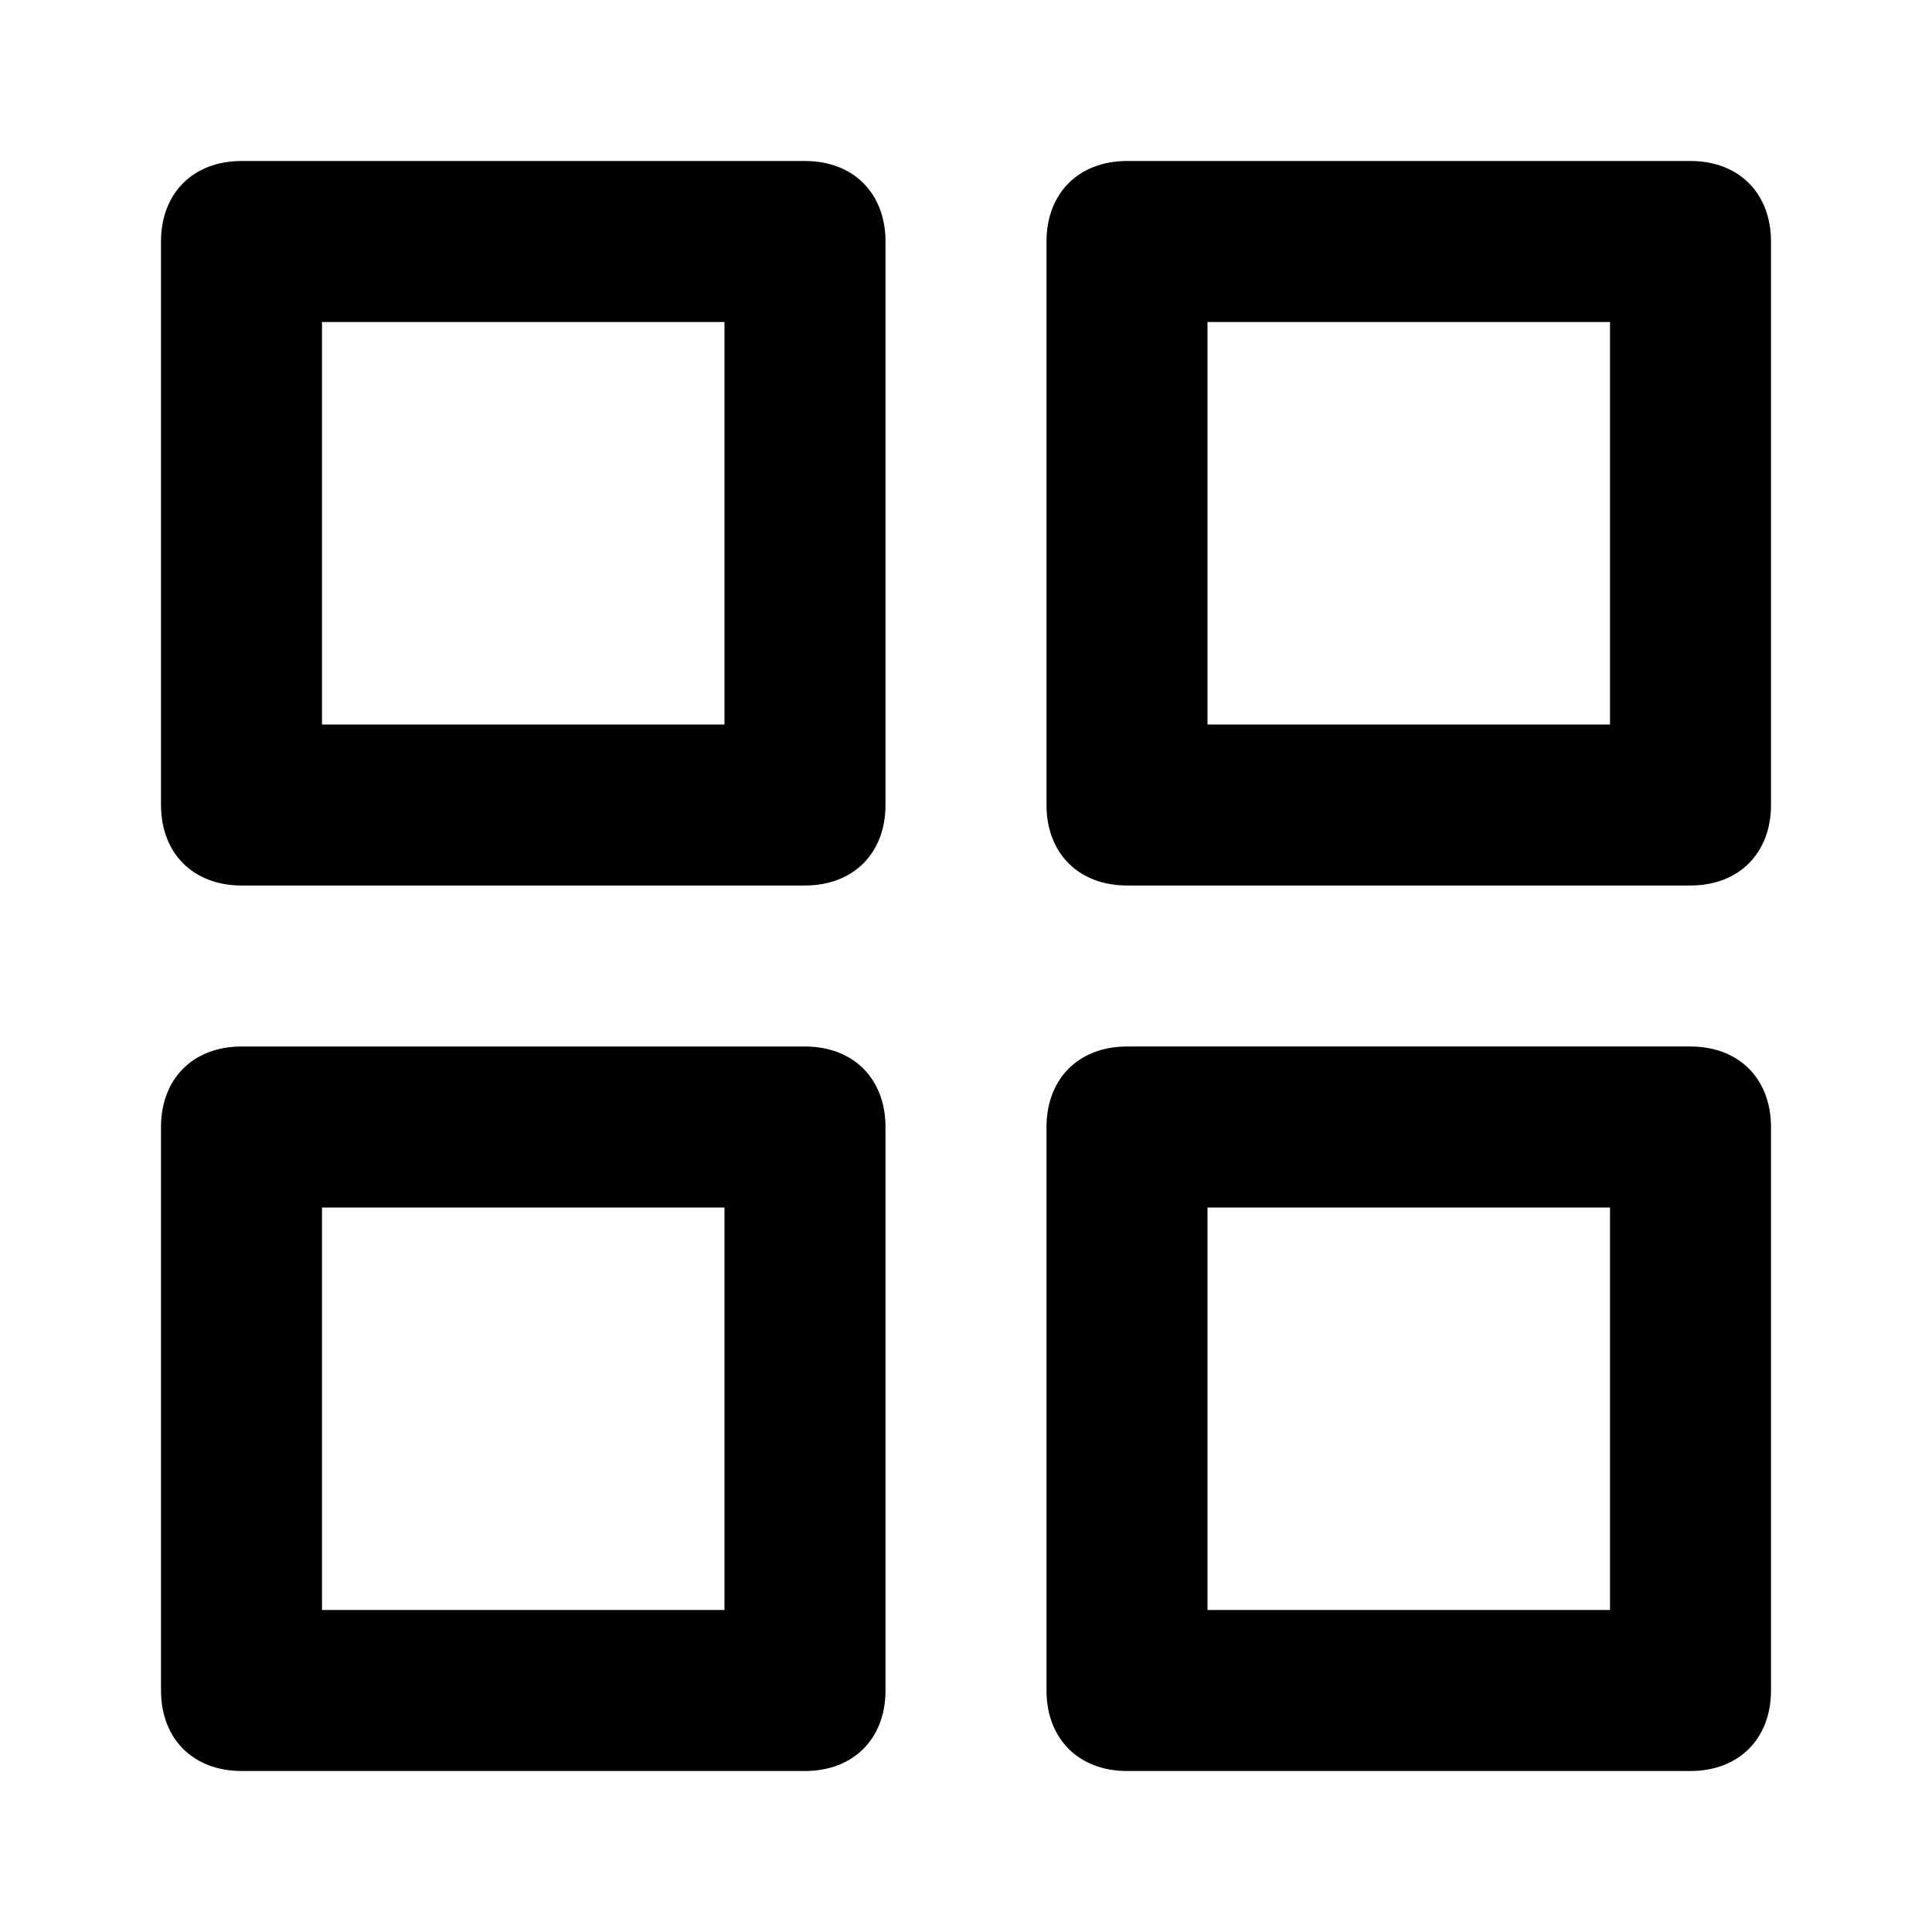
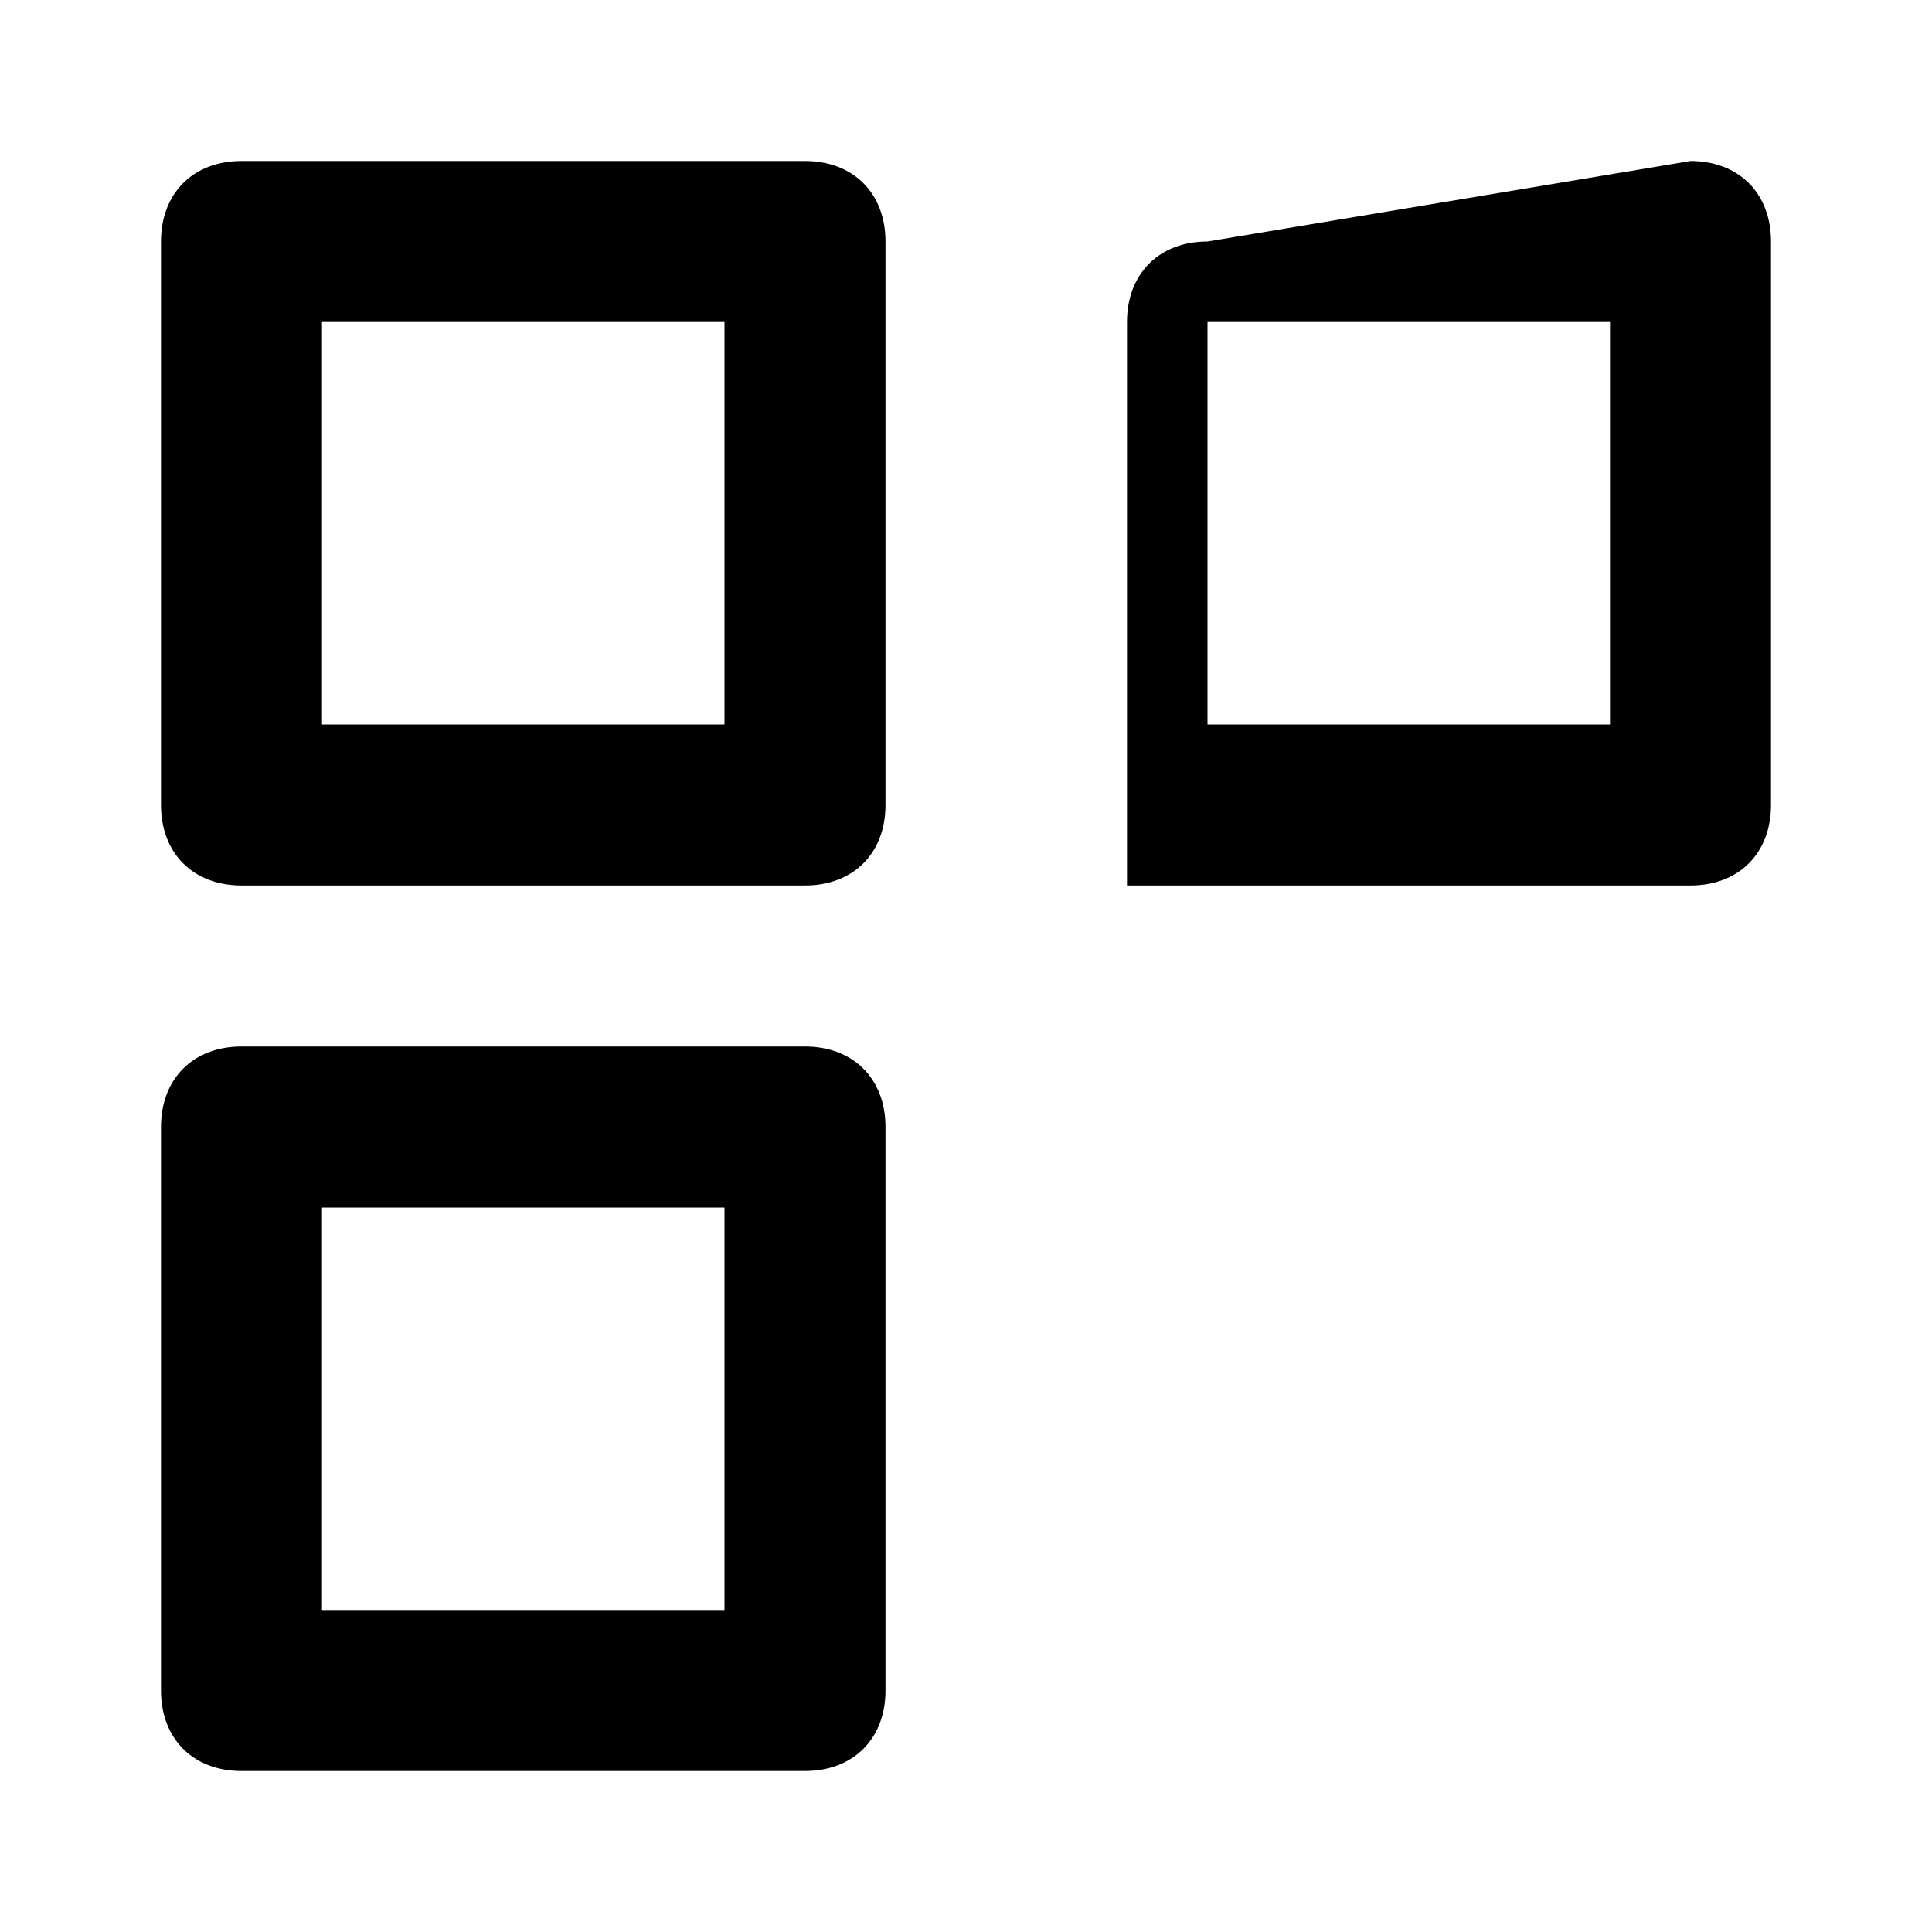
<svg xmlns="http://www.w3.org/2000/svg" version="1.2" viewBox="0 0 24 24" width="24" height="24">
  <title>square-4-grid-svgrepo-com-svg</title>
  <style>
		.s0 { fill: #000000 } 
	</style>
  <path fill-rule="evenodd" class="s0" d="m10 2c0.6 0 1 0.4 1 1v7c0 0.6-0.4 1-1 1h-7c-0.6 0-1-0.4-1-1v-7c0-0.6 0.4-1 1-1zm-1 7v-5h-5v5z" />
-   <path fill-rule="evenodd" class="s0" d="m21 2c0.6 0 1 0.4 1 1v7c0 0.6-0.4 1-1 1h-7c-0.6 0-1-0.4-1-1v-7c0-0.6 0.4-1 1-1zm-1 7v-5h-5v5z" />
-   <path fill-rule="evenodd" class="s0" d="m13 14c0-0.6 0.4-1 1-1h7c0.6 0 1 0.4 1 1v7c0 0.6-0.4 1-1 1h-7c-0.6 0-1-0.4-1-1zm2 1v5h5v-5z" />
+   <path fill-rule="evenodd" class="s0" d="m21 2c0.6 0 1 0.4 1 1v7c0 0.6-0.4 1-1 1h-7v-7c0-0.6 0.4-1 1-1zm-1 7v-5h-5v5z" />
  <path fill-rule="evenodd" class="s0" d="m10 13c0.6 0 1 0.4 1 1v7c0 0.6-0.4 1-1 1h-7c-0.6 0-1-0.4-1-1v-7c0-0.6 0.4-1 1-1zm-1 7v-5h-5v5z" />
</svg>